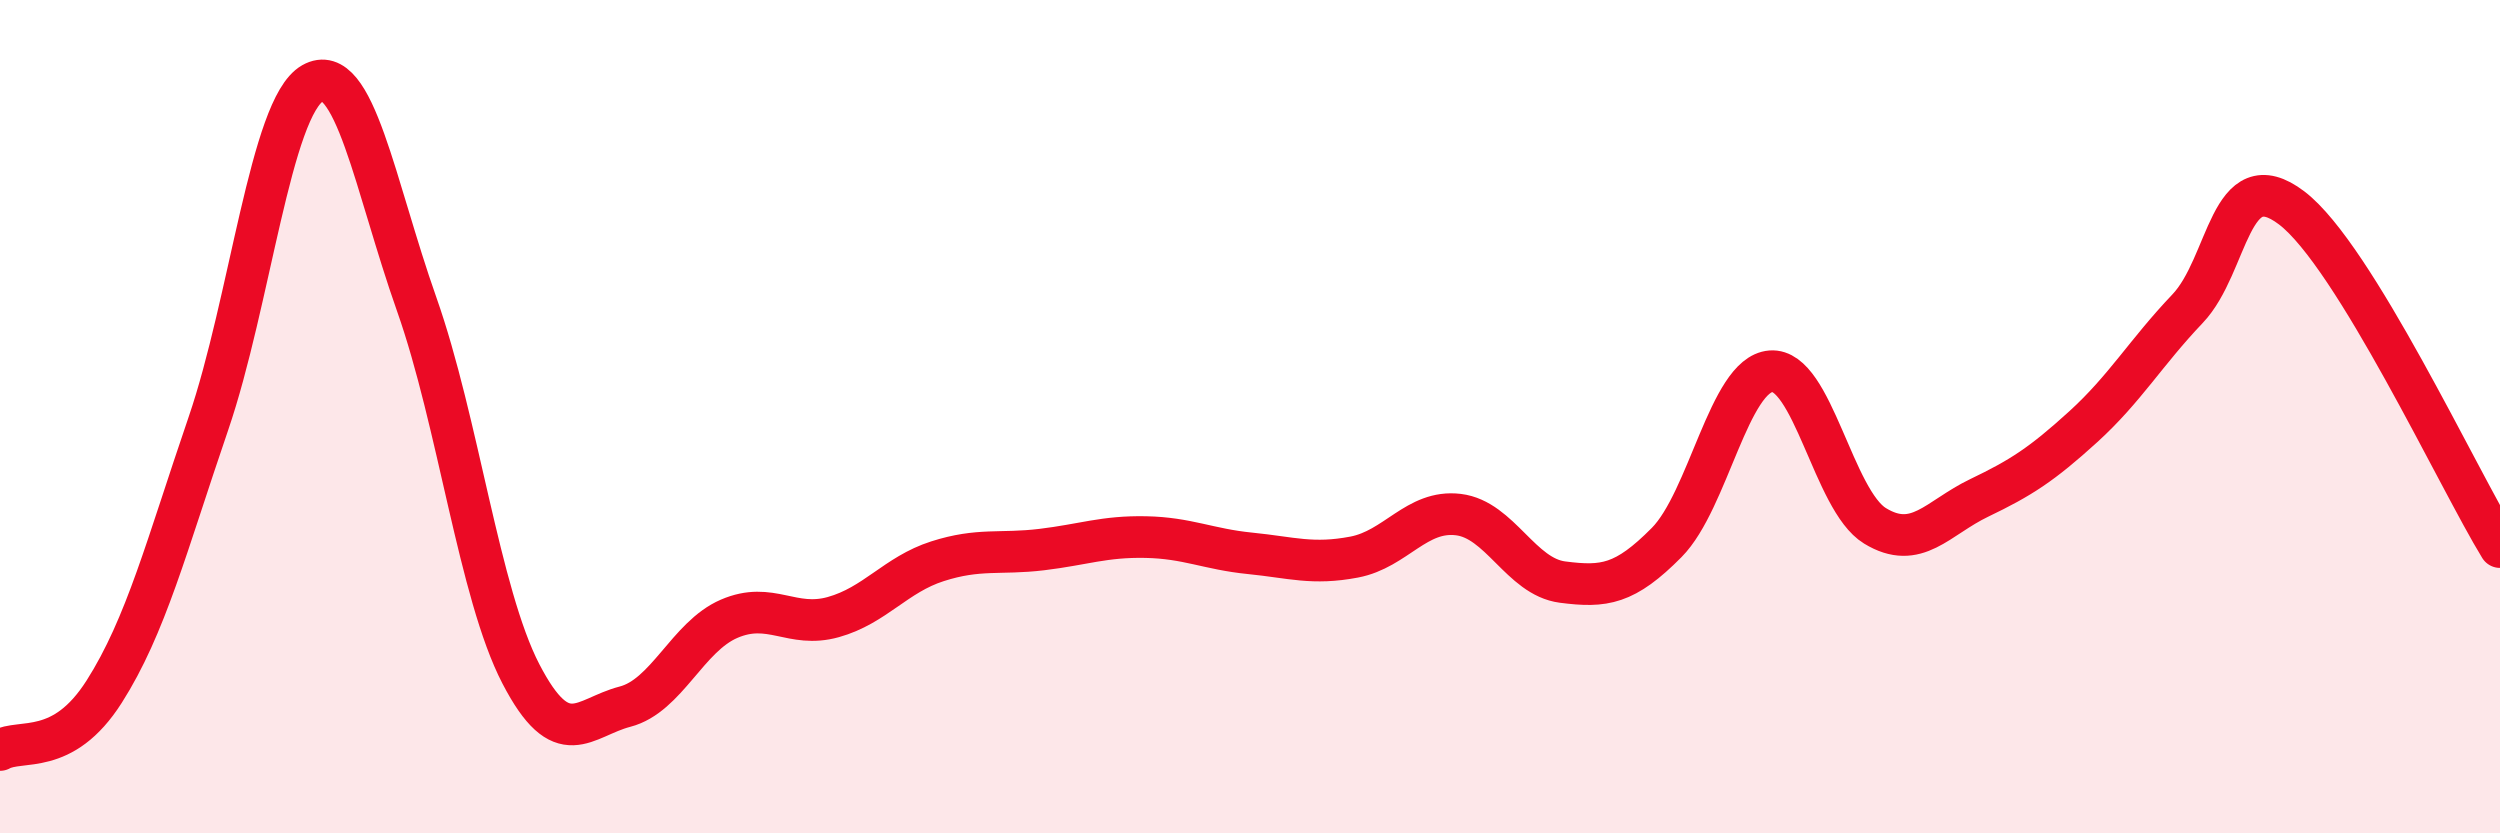
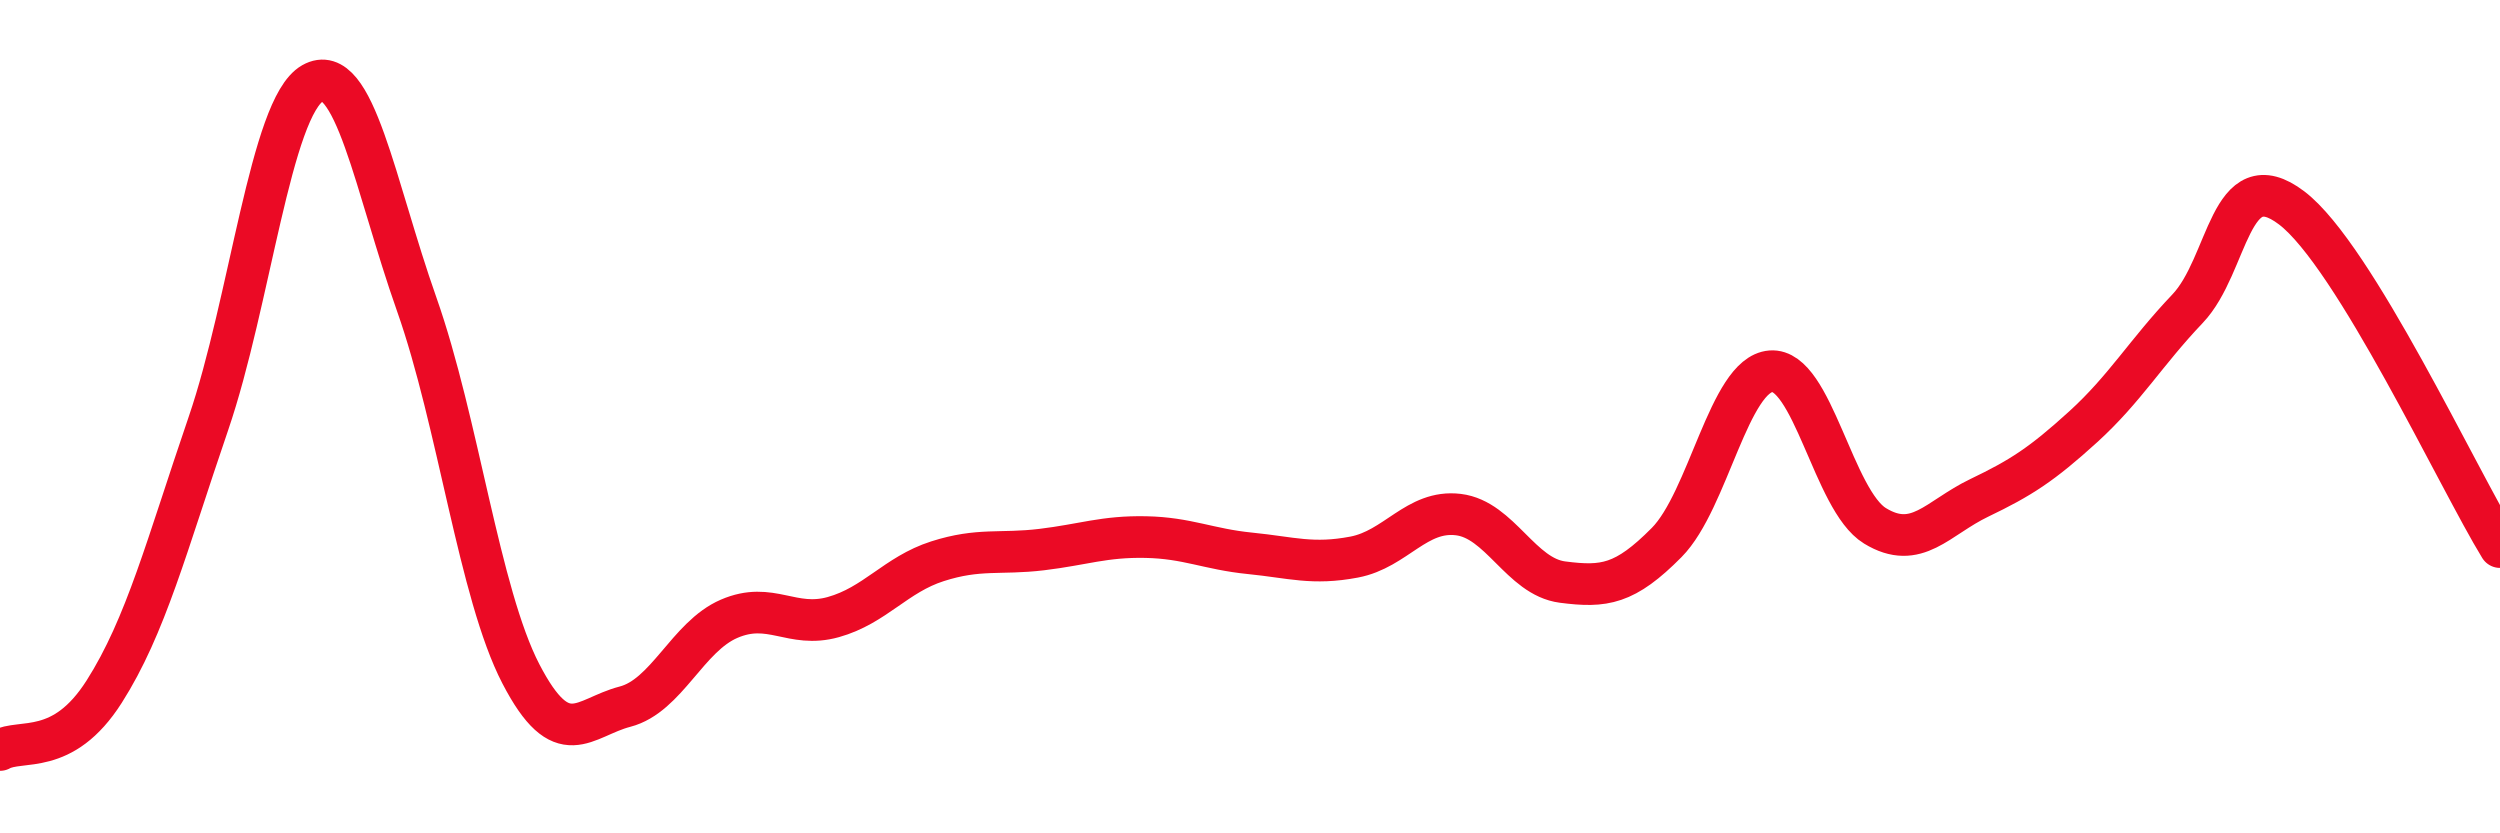
<svg xmlns="http://www.w3.org/2000/svg" width="60" height="20" viewBox="0 0 60 20">
-   <path d="M 0,18 C 0.5,17.72 1.5,18.17 2.5,16.6 C 3.5,15.03 4,13.09 5,10.17 C 6,7.25 6.5,2.57 7.5,2 C 8.5,1.43 9,4.47 10,7.3 C 11,10.13 11.5,14.24 12.5,16.17 C 13.5,18.1 14,17.22 15,16.96 C 16,16.7 16.5,15.28 17.5,14.85 C 18.5,14.42 19,15.09 20,14.81 C 21,14.53 21.5,13.79 22.5,13.47 C 23.5,13.15 24,13.31 25,13.19 C 26,13.07 26.5,12.87 27.5,12.89 C 28.5,12.91 29,13.18 30,13.28 C 31,13.38 31.5,13.56 32.5,13.37 C 33.5,13.18 34,12.23 35,12.35 C 36,12.47 36.5,13.84 37.5,13.97 C 38.5,14.1 39,14.03 40,13.02 C 41,12.01 41.5,8.99 42.5,8.91 C 43.5,8.83 44,12.01 45,12.62 C 46,13.23 46.5,12.43 47.5,11.95 C 48.5,11.47 49,11.15 50,10.24 C 51,9.33 51.5,8.46 52.5,7.41 C 53.5,6.36 53.5,3.85 55,4.99 C 56.5,6.13 59,11.5 60,13.13L60 20L0 20Z" fill="#EB0A25" opacity="0.1" stroke-linecap="round" stroke-linejoin="round" />
  <path d="M 0,18 C 0.5,17.72 1.5,18.17 2.5,16.6 C 3.5,15.03 4,13.09 5,10.17 C 6,7.25 6.5,2.57 7.5,2 C 8.5,1.43 9,4.47 10,7.3 C 11,10.13 11.5,14.24 12.5,16.17 C 13.5,18.1 14,17.22 15,16.96 C 16,16.7 16.5,15.28 17.5,14.85 C 18.5,14.42 19,15.09 20,14.81 C 21,14.53 21.5,13.79 22.5,13.47 C 23.5,13.15 24,13.31 25,13.19 C 26,13.07 26.5,12.87 27.5,12.89 C 28.5,12.91 29,13.18 30,13.28 C 31,13.38 31.5,13.56 32.5,13.37 C 33.5,13.18 34,12.23 35,12.35 C 36,12.47 36.5,13.84 37.5,13.97 C 38.5,14.1 39,14.03 40,13.02 C 41,12.01 41.5,8.99 42.5,8.91 C 43.5,8.83 44,12.01 45,12.62 C 46,13.23 46.5,12.43 47.5,11.95 C 48.5,11.47 49,11.15 50,10.24 C 51,9.33 51.5,8.46 52.5,7.41 C 53.5,6.36 53.5,3.85 55,4.99 C 56.5,6.13 59,11.5 60,13.13" stroke="#EB0A25" stroke-width="1" fill="none" stroke-linecap="round" stroke-linejoin="round" />
</svg>